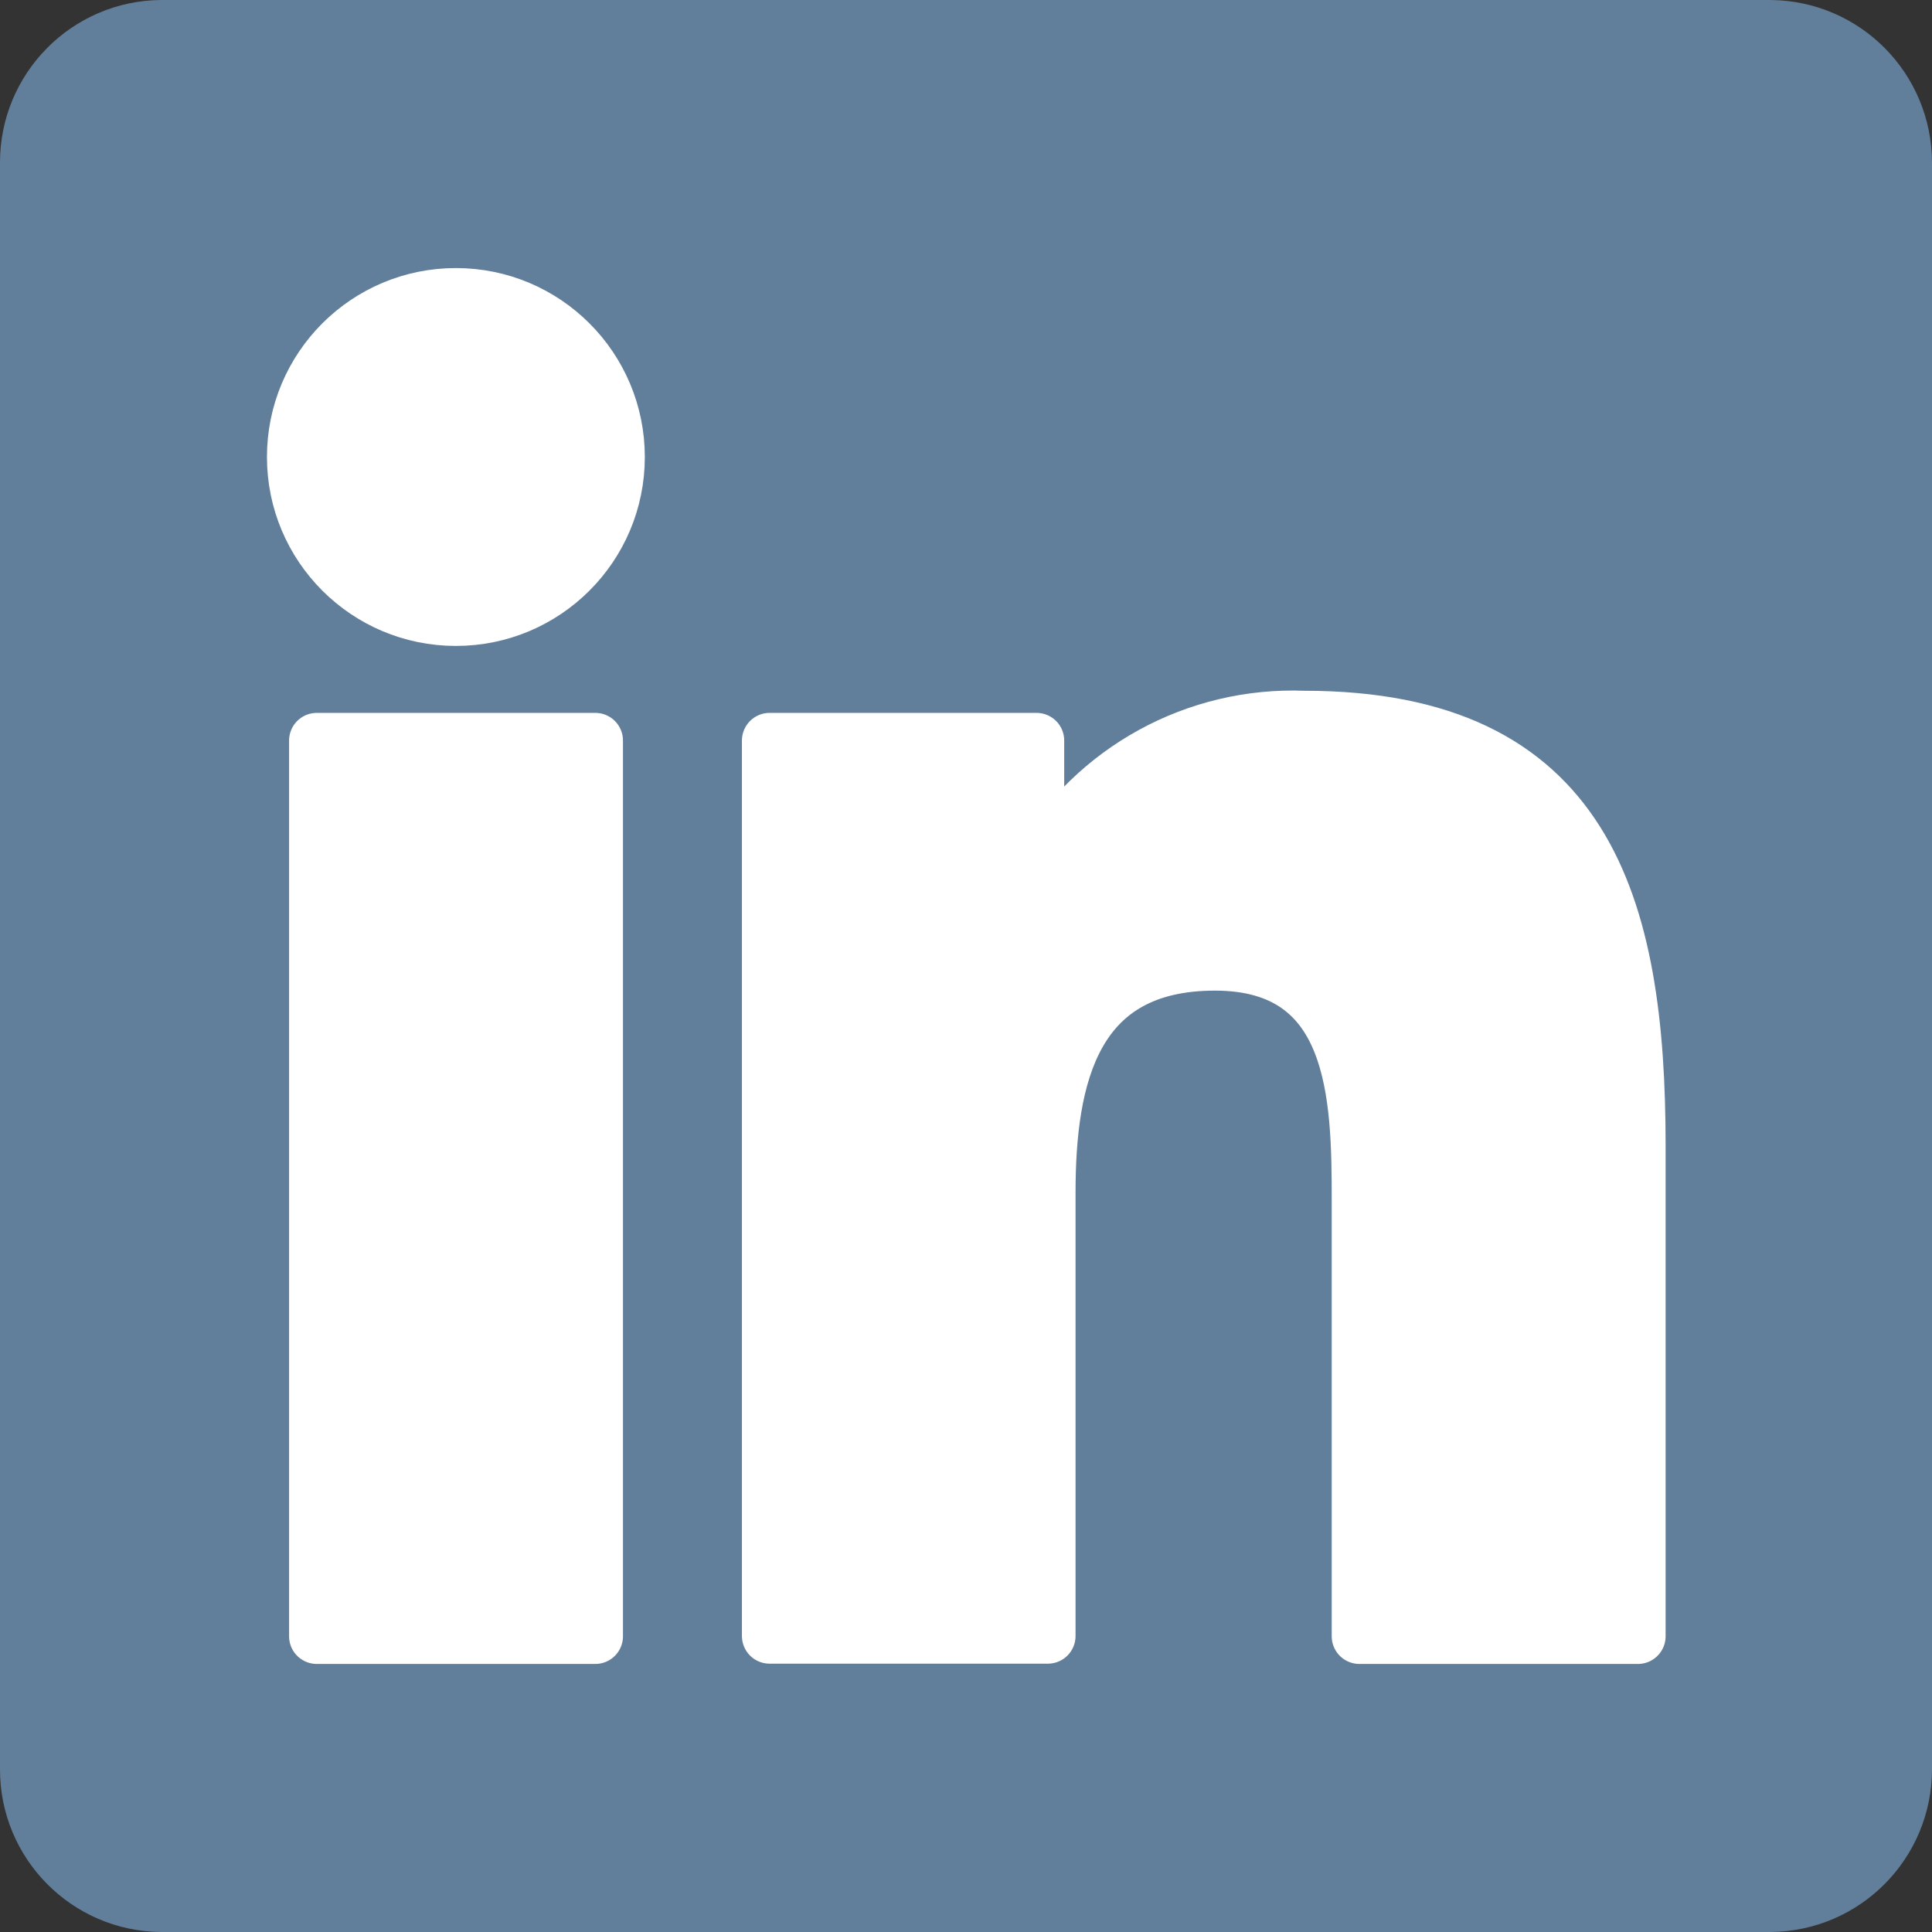
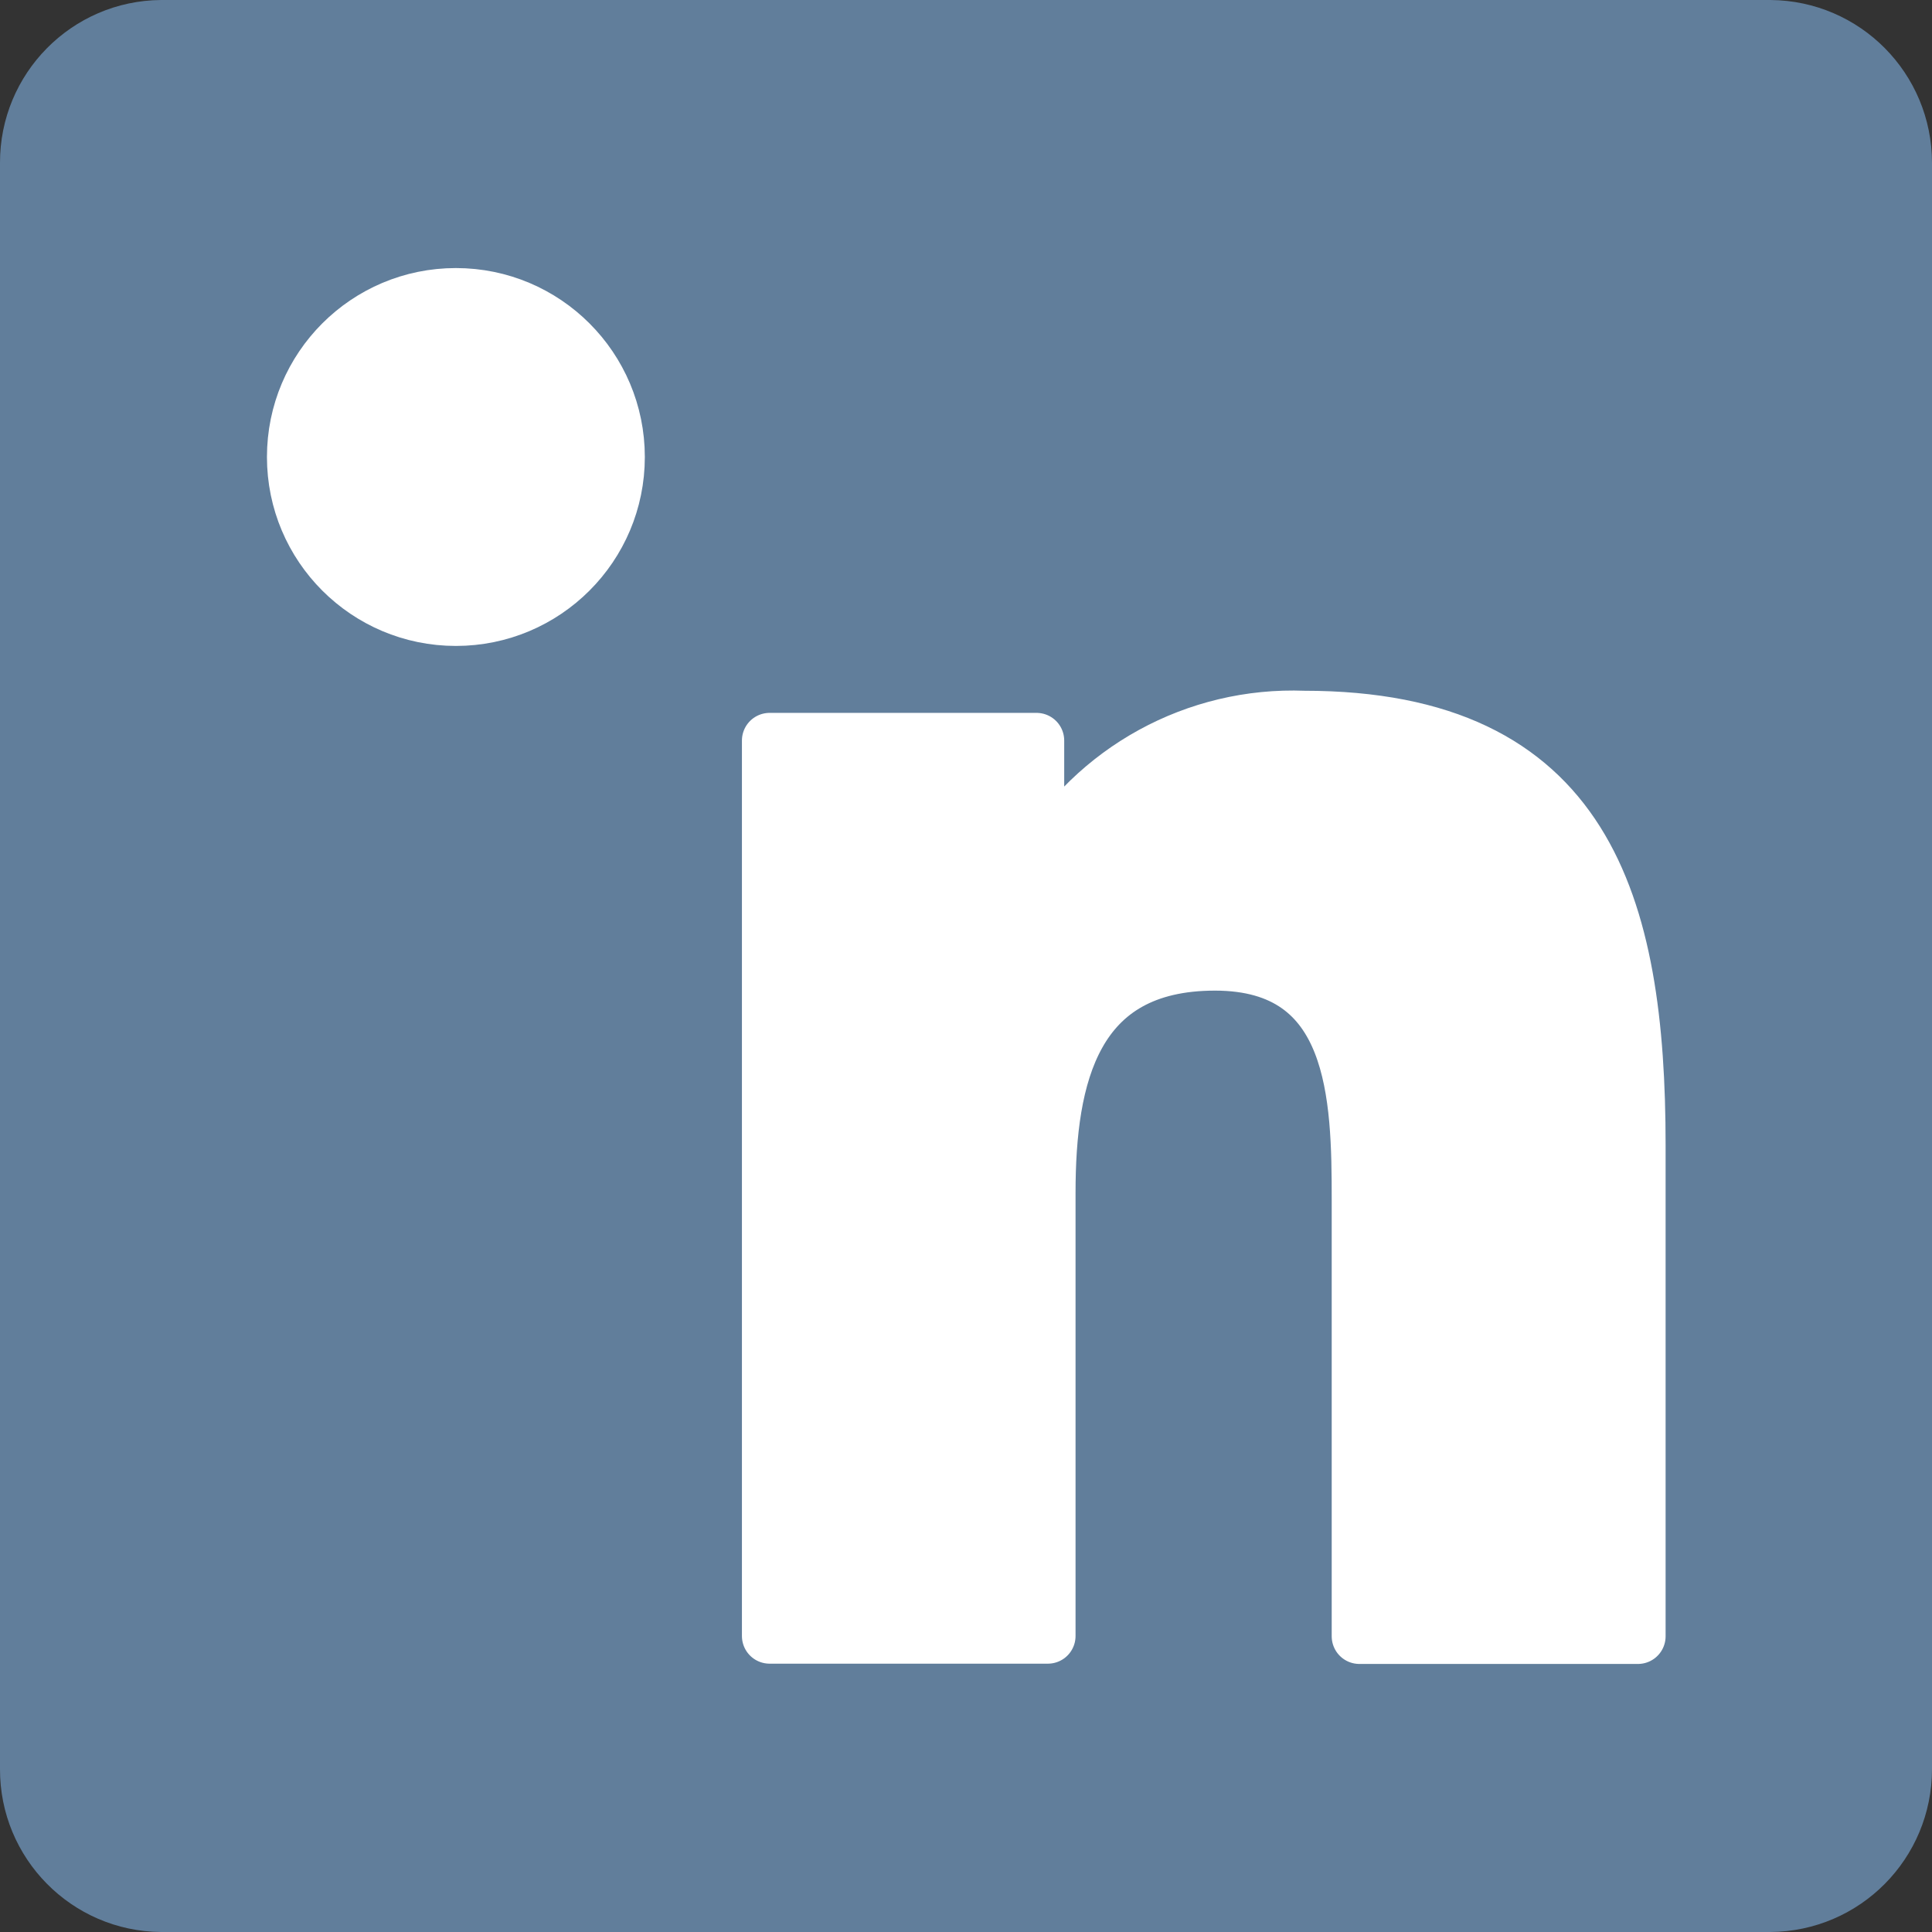
<svg xmlns="http://www.w3.org/2000/svg" id="Ebene_1" data-name="Ebene 1" viewBox="0 0 69.84 69.84">
  <rect x="0" y="0" width="69.84" height="69.84" fill="#333333" stroke="none" />
  <defs>
    <style>
      .cls-1 {
        fill: none;
        stroke-width: 0px;
      }

      .cls-2 {
        fill: #617e9b;
        stroke: #617e9b;
      }

      .cls-2, .cls-3 {
        stroke-linecap: round;
        stroke-linejoin: round;
        stroke-width: 2px;
      }

      .cls-3 {
        fill: #fff;
        stroke: #fff;
      }
    </style>
  </defs>
  <path class="cls-1" d="m16.48,10.69c-3.22,0-5.83,2.61-5.83,5.83s2.61,5.83,5.83,5.83c3.22,0,5.83-2.61,5.83-5.83,0-3.22-2.61-5.83-5.83-5.83Z" />
  <path class="cls-1" d="m47.13,25.97c-3.9-.14-7.55,1.86-9.53,5.22h-.14v-4.42h-9.65v32.38h10.06v-16.02c0-4.21.8-8.31,6.04-8.31s5.22,4.83,5.22,8.59v15.75h10.05v-17.75c0-8.72-1.89-15.43-12.06-15.43Z" />
-   <polygon class="cls-1" points="11.45 59.15 21.5 59.15 21.52 59.15 21.52 26.77 11.45 26.77 11.45 59.15" />
  <path class="cls-2" d="m63.99,1H5.83c-2.68.02-4.84,2.21-4.83,4.89v58.06c-.01,2.68,2.15,4.87,4.83,4.89h58.16c2.69-.02,4.85-2.2,4.85-4.89V5.89c0-2.69-2.16-4.87-4.85-4.89Z" />
  <g>
-     <polygon class="cls-3" points="21.52 59.15 21.5 59.15 11.45 59.15 11.45 26.77 21.52 26.77 21.52 59.15" />
    <path class="cls-3" d="m16.48,22.35c-3.22,0-5.83-2.61-5.83-5.83s2.61-5.83,5.83-5.83,5.83,2.61,5.83,5.83c0,3.22-2.61,5.83-5.83,5.83Z" />
    <path class="cls-3" d="m59.19,59.15h-10.05v-15.75c0-3.75-.08-8.59-5.22-8.59s-6.04,4.1-6.04,8.31v16.02h-10.06V26.77h9.65v4.42h.14c1.97-3.36,5.63-5.37,9.53-5.22,10.18,0,12.07,6.71,12.07,15.43v17.75Z" />
  </g>
</svg>